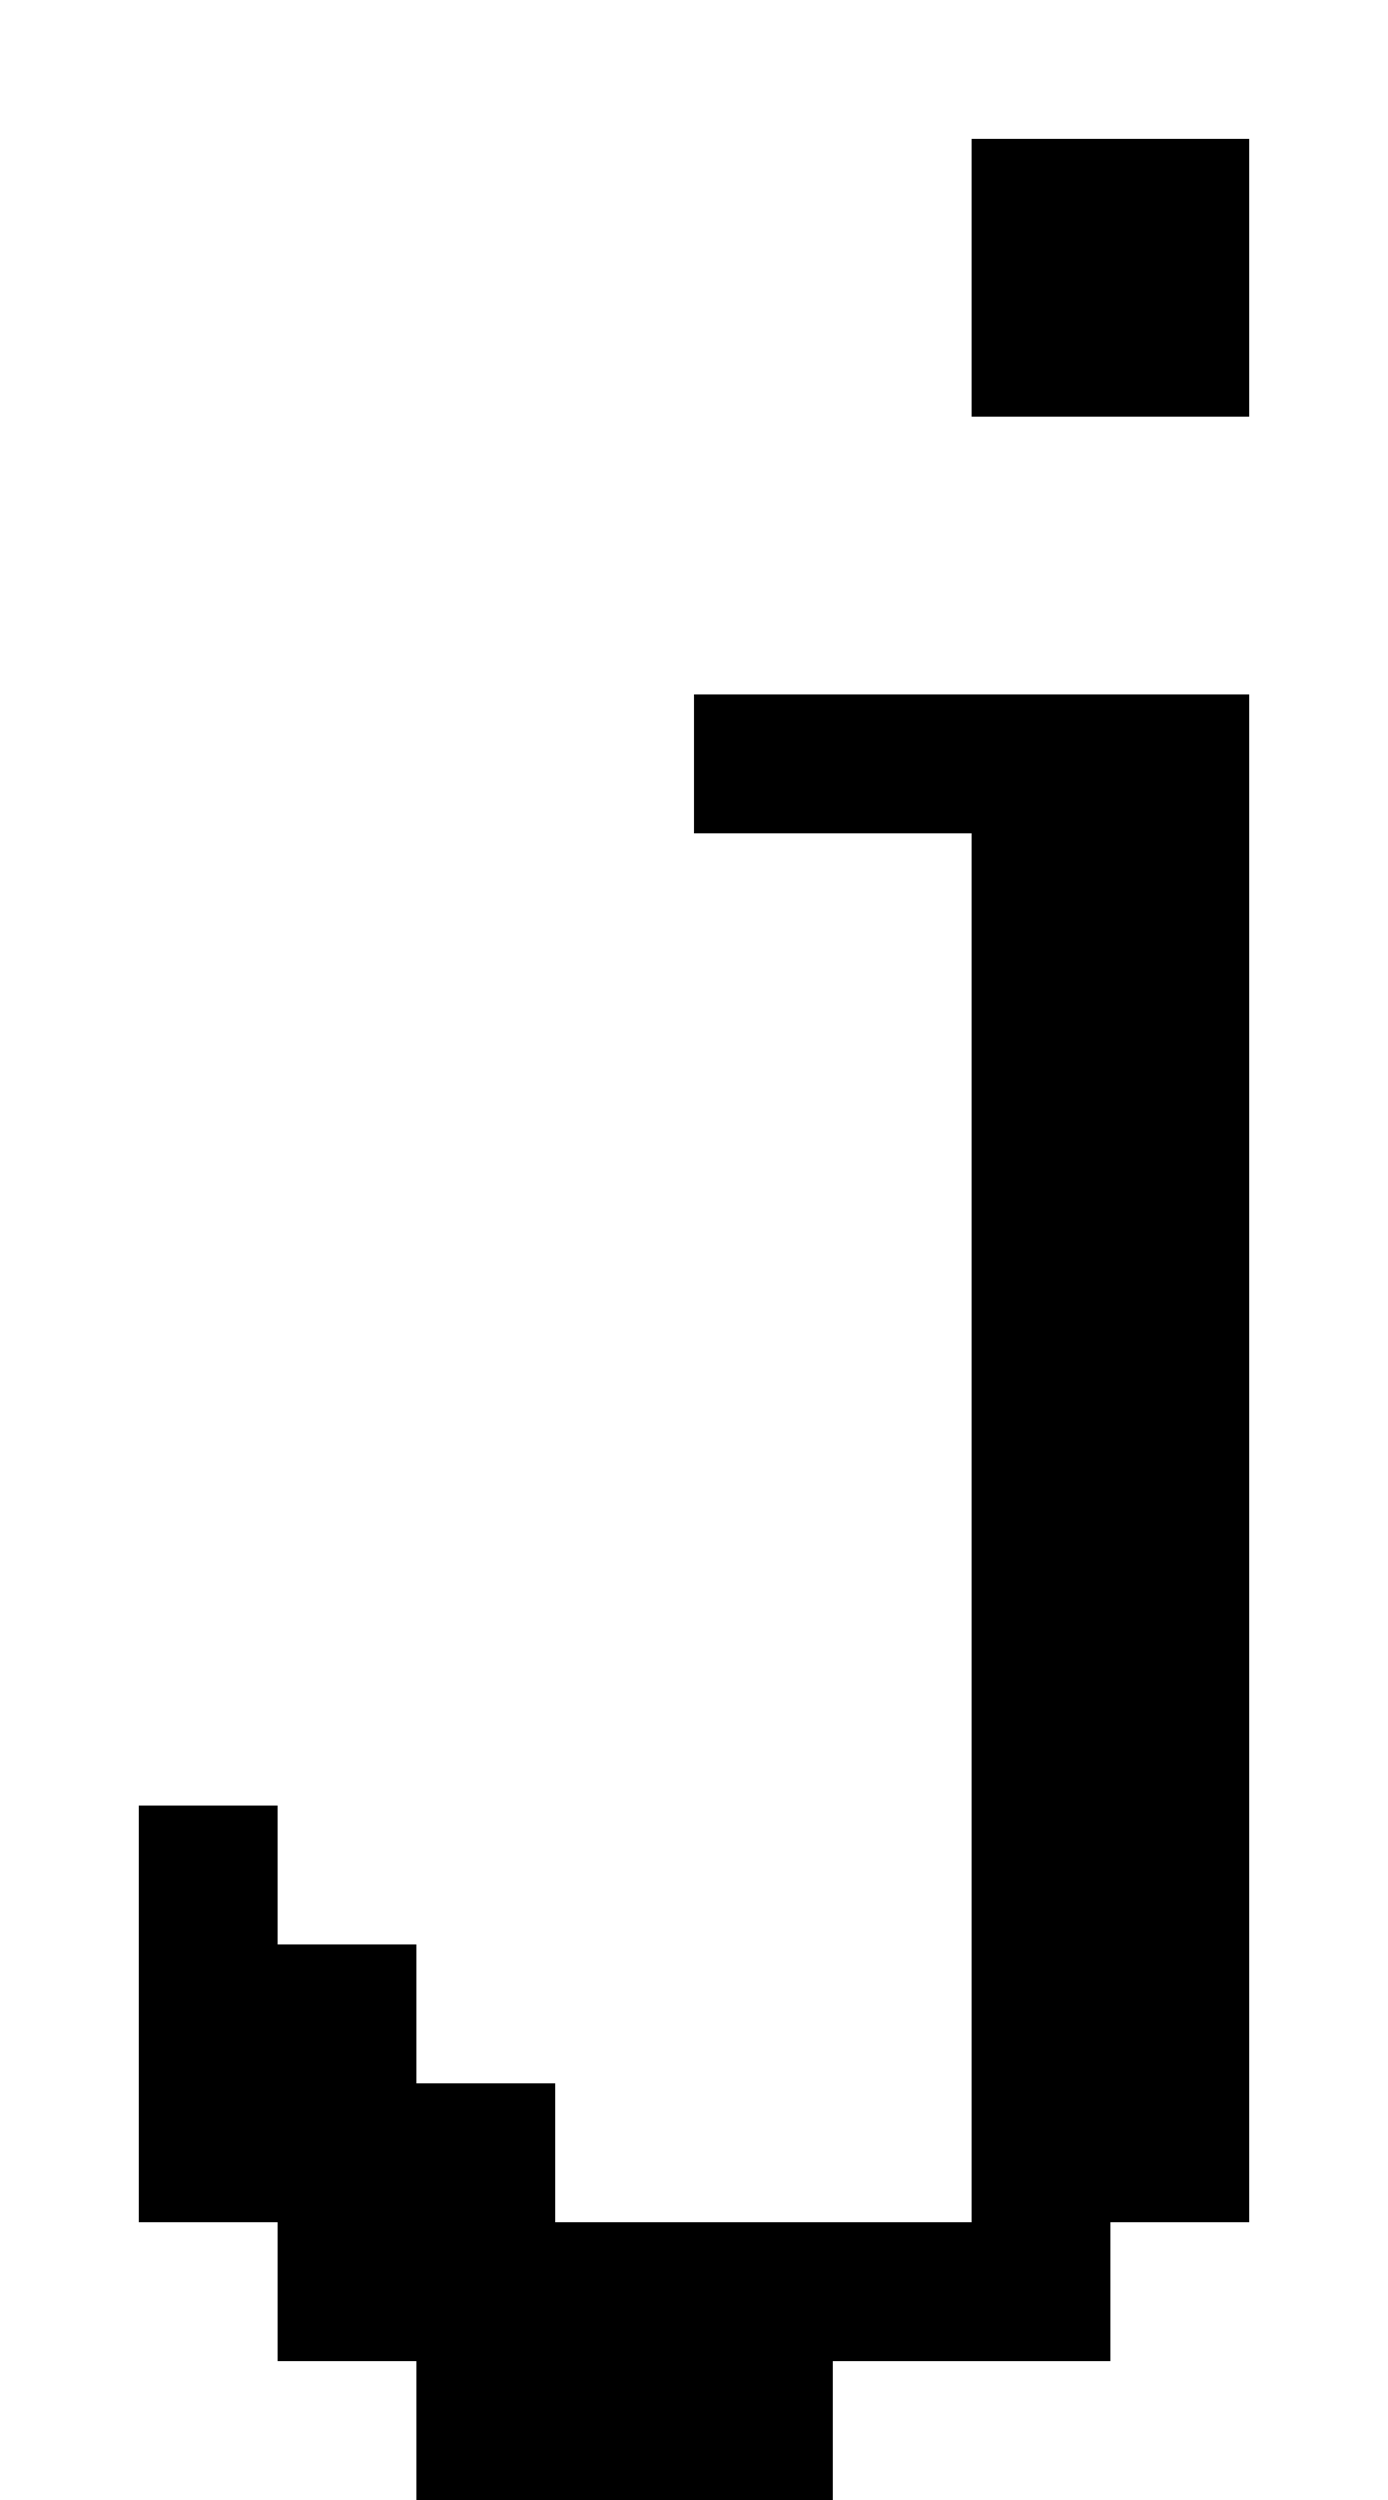
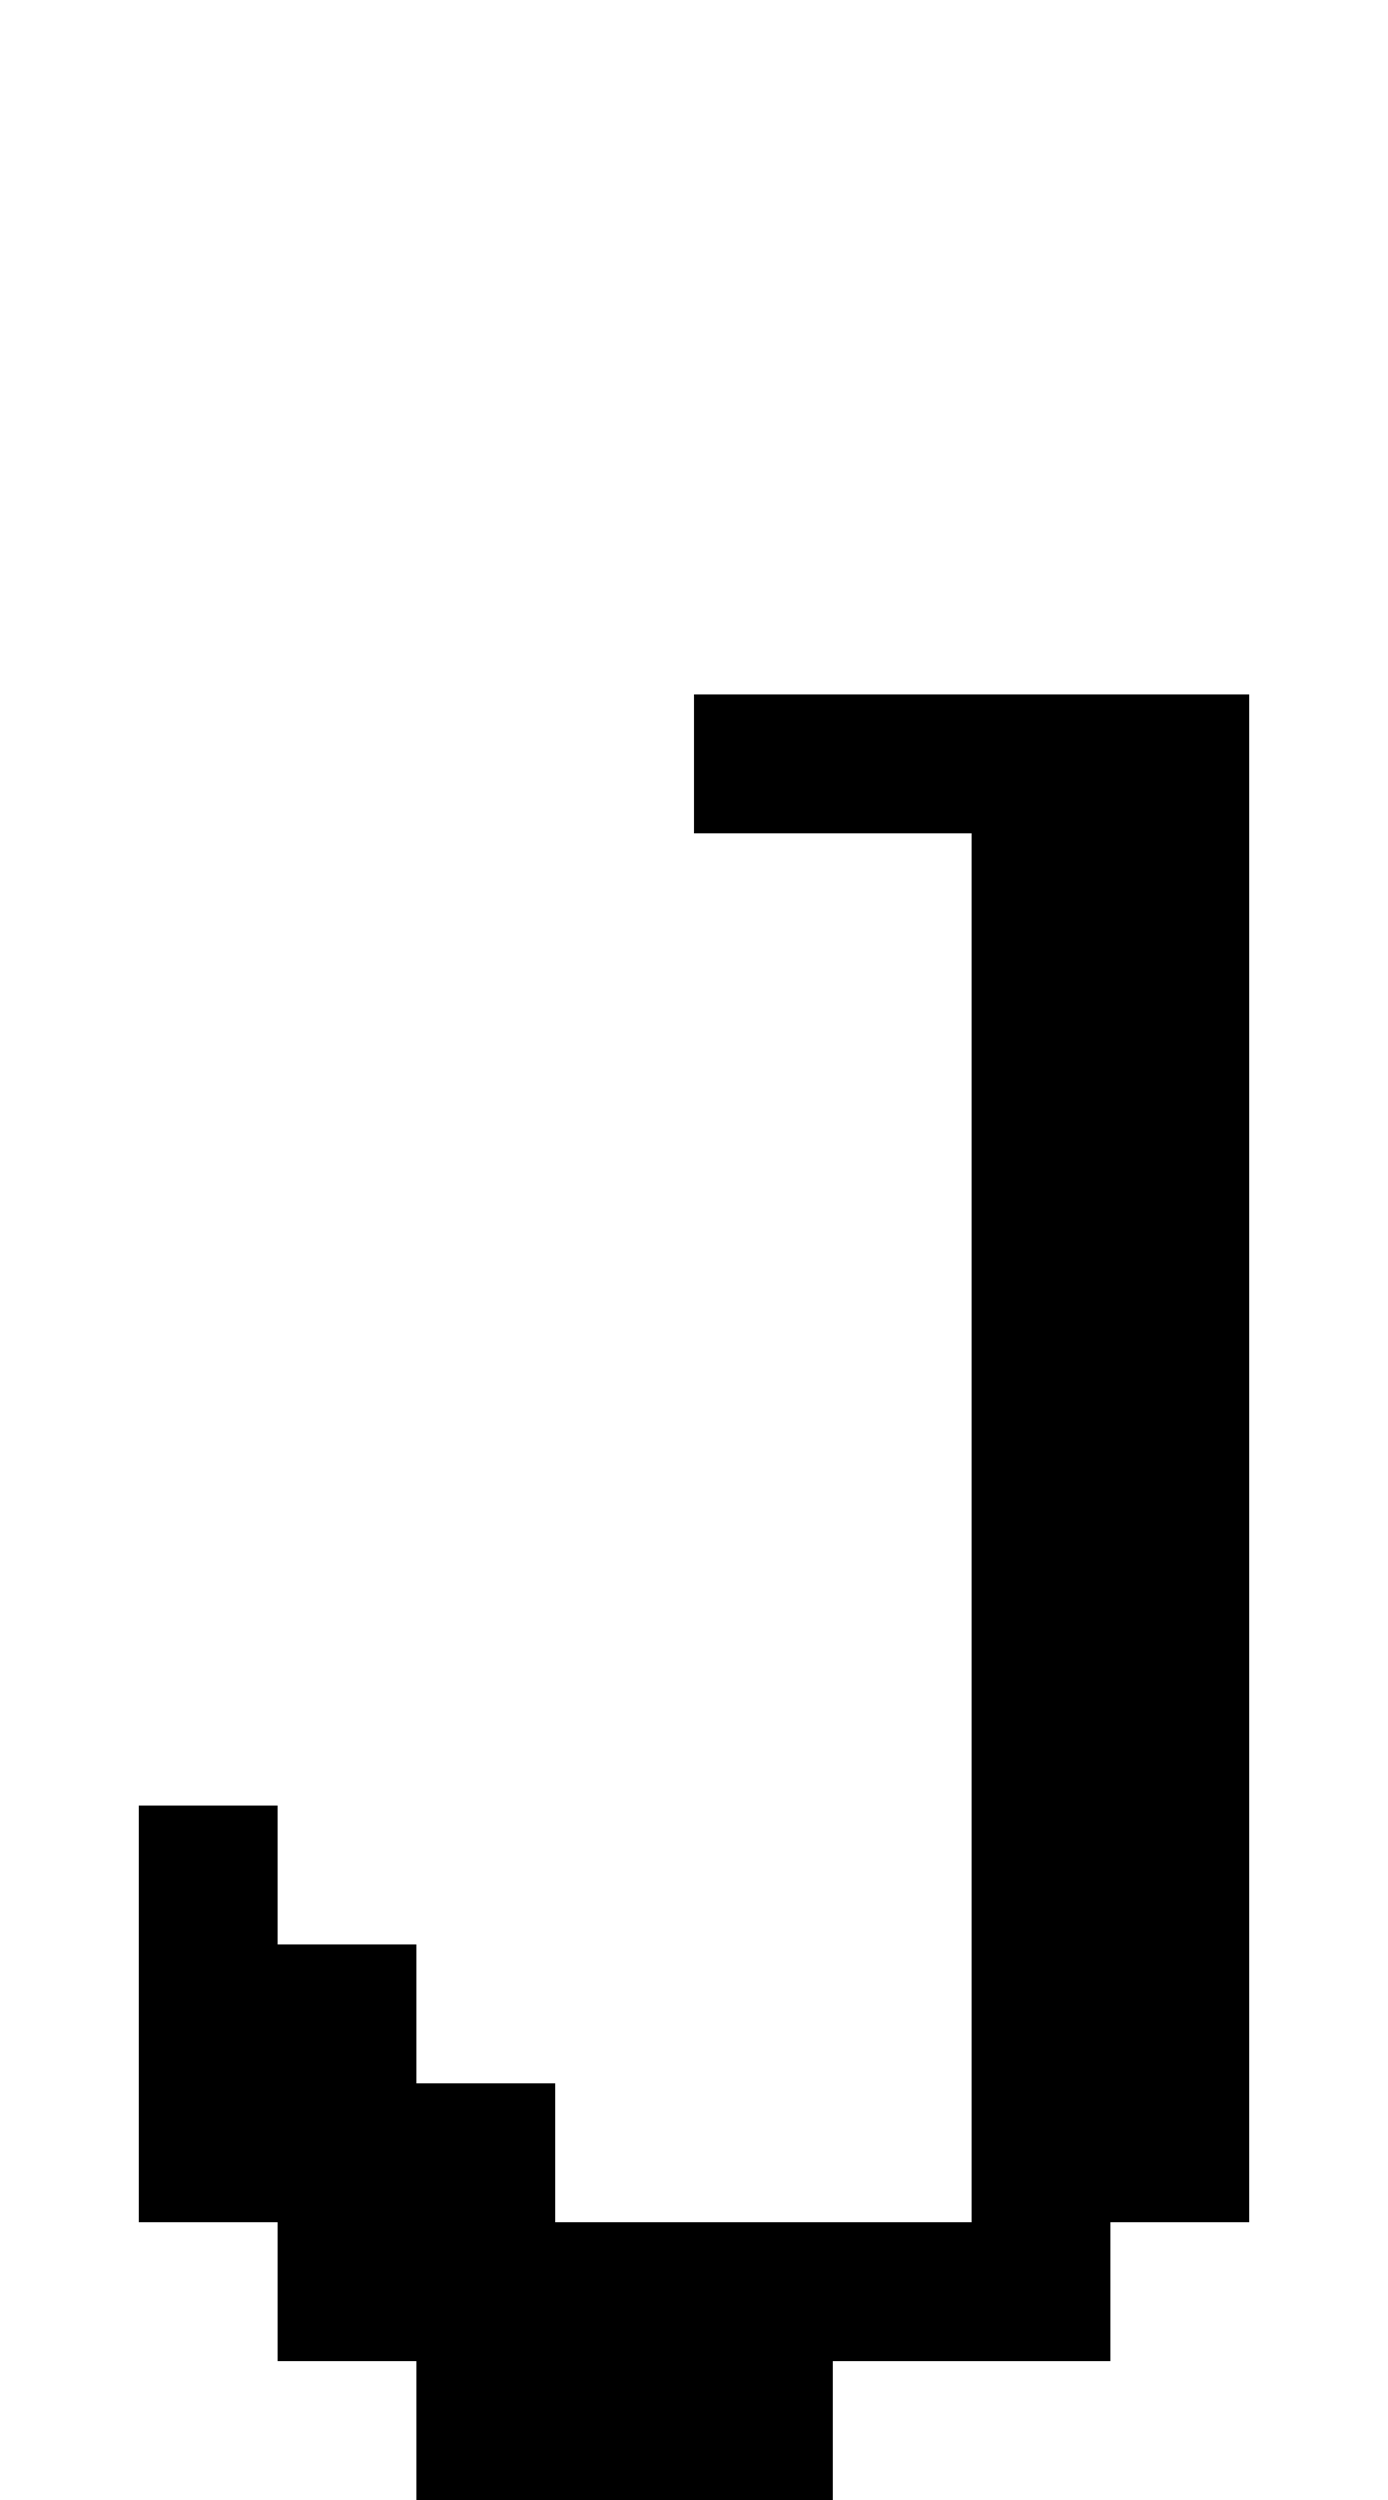
<svg xmlns="http://www.w3.org/2000/svg" version="1.0" width="40pt" height="72pt" viewBox="0 0 40 72" preserveAspectRatio="xMidYMid meet">
  <g transform="translate(0,72) scale(1,-1)" fill="#000000" stroke="none">
-     <path d="M28 64 l0 -4 4 0 4 0 0 4 0 4 -4 0 -4 0 0 -4z" />
    <path d="M20 50 l0 -2 4 0 4 0 0 -20 0 -20 -6 0 -6 0 0 2 0 2 -2 0 -2 0 0 2 0 2 -2 0 -2 0 0 2 0 2 -2 0 -2 0 0 -6 0 -6 2 0 2 0 0 -2 0 -2 2 0 2 0 0 -2 0 -2 6 0 6 0 0 2 0 2 4 0 4 0 0 2 0 2 2 0 2 0 0 22 0 22 -8 0 -8 0 0 -2z" />
  </g>
</svg>